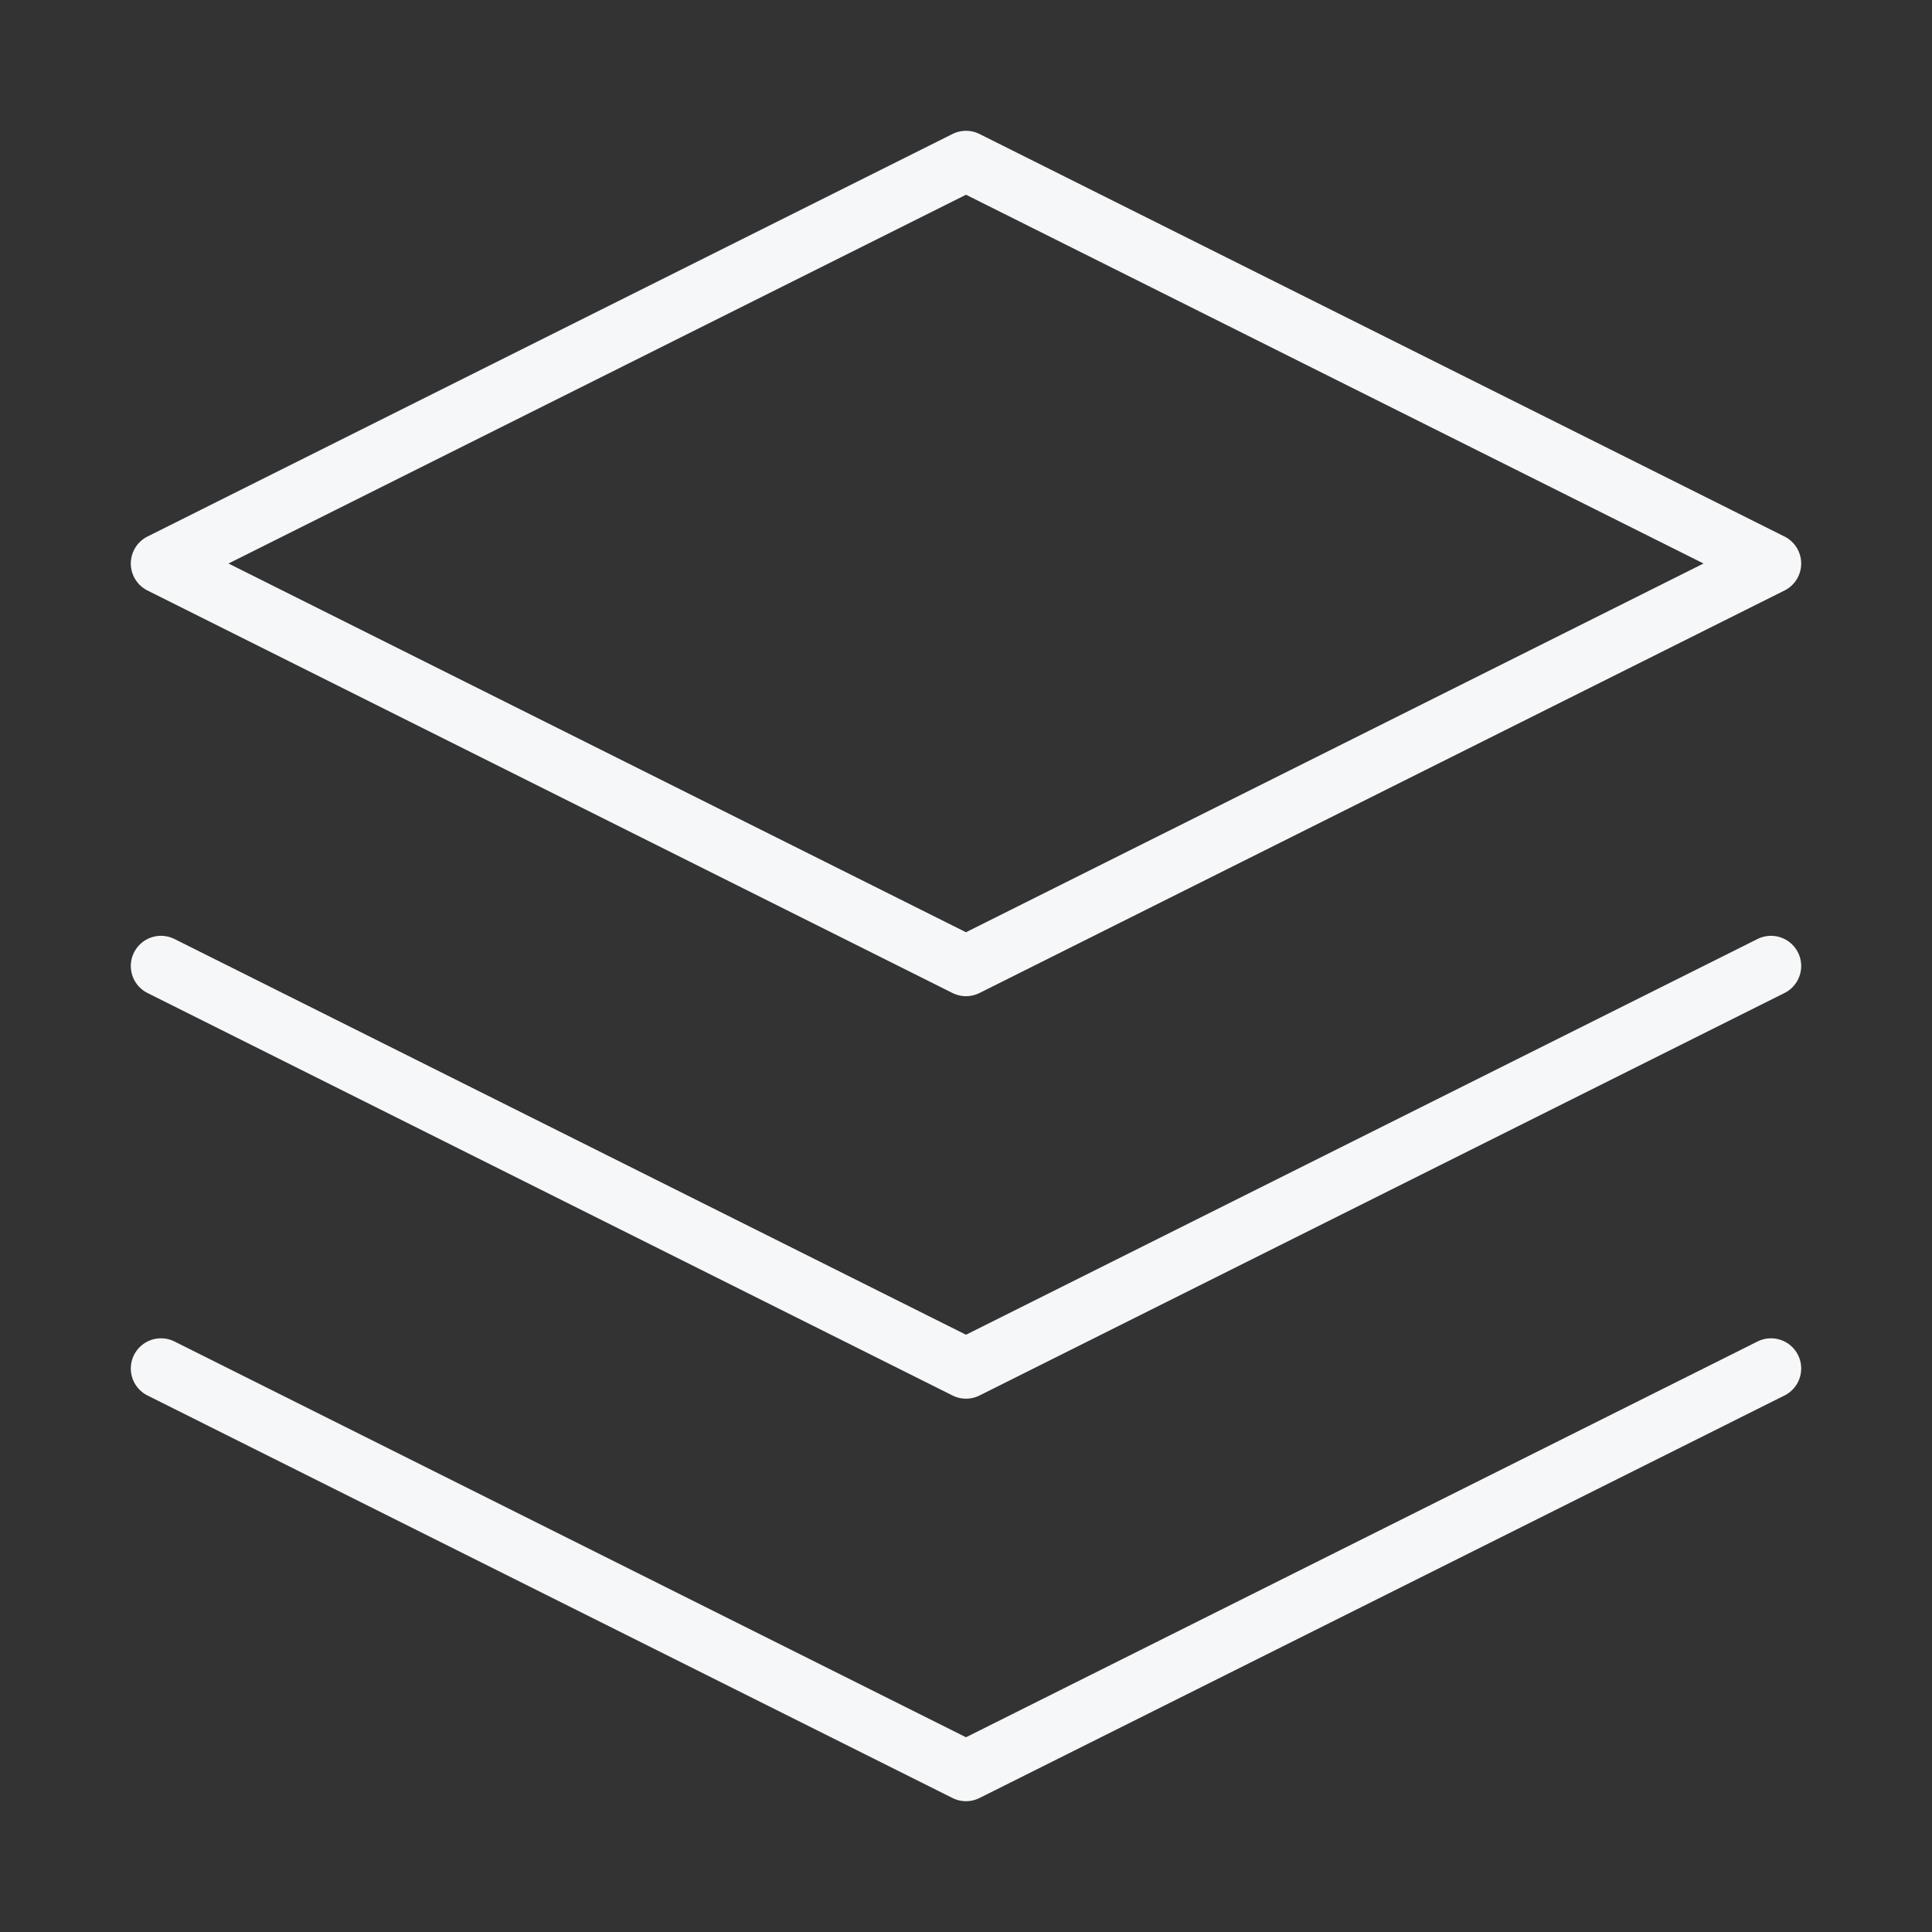
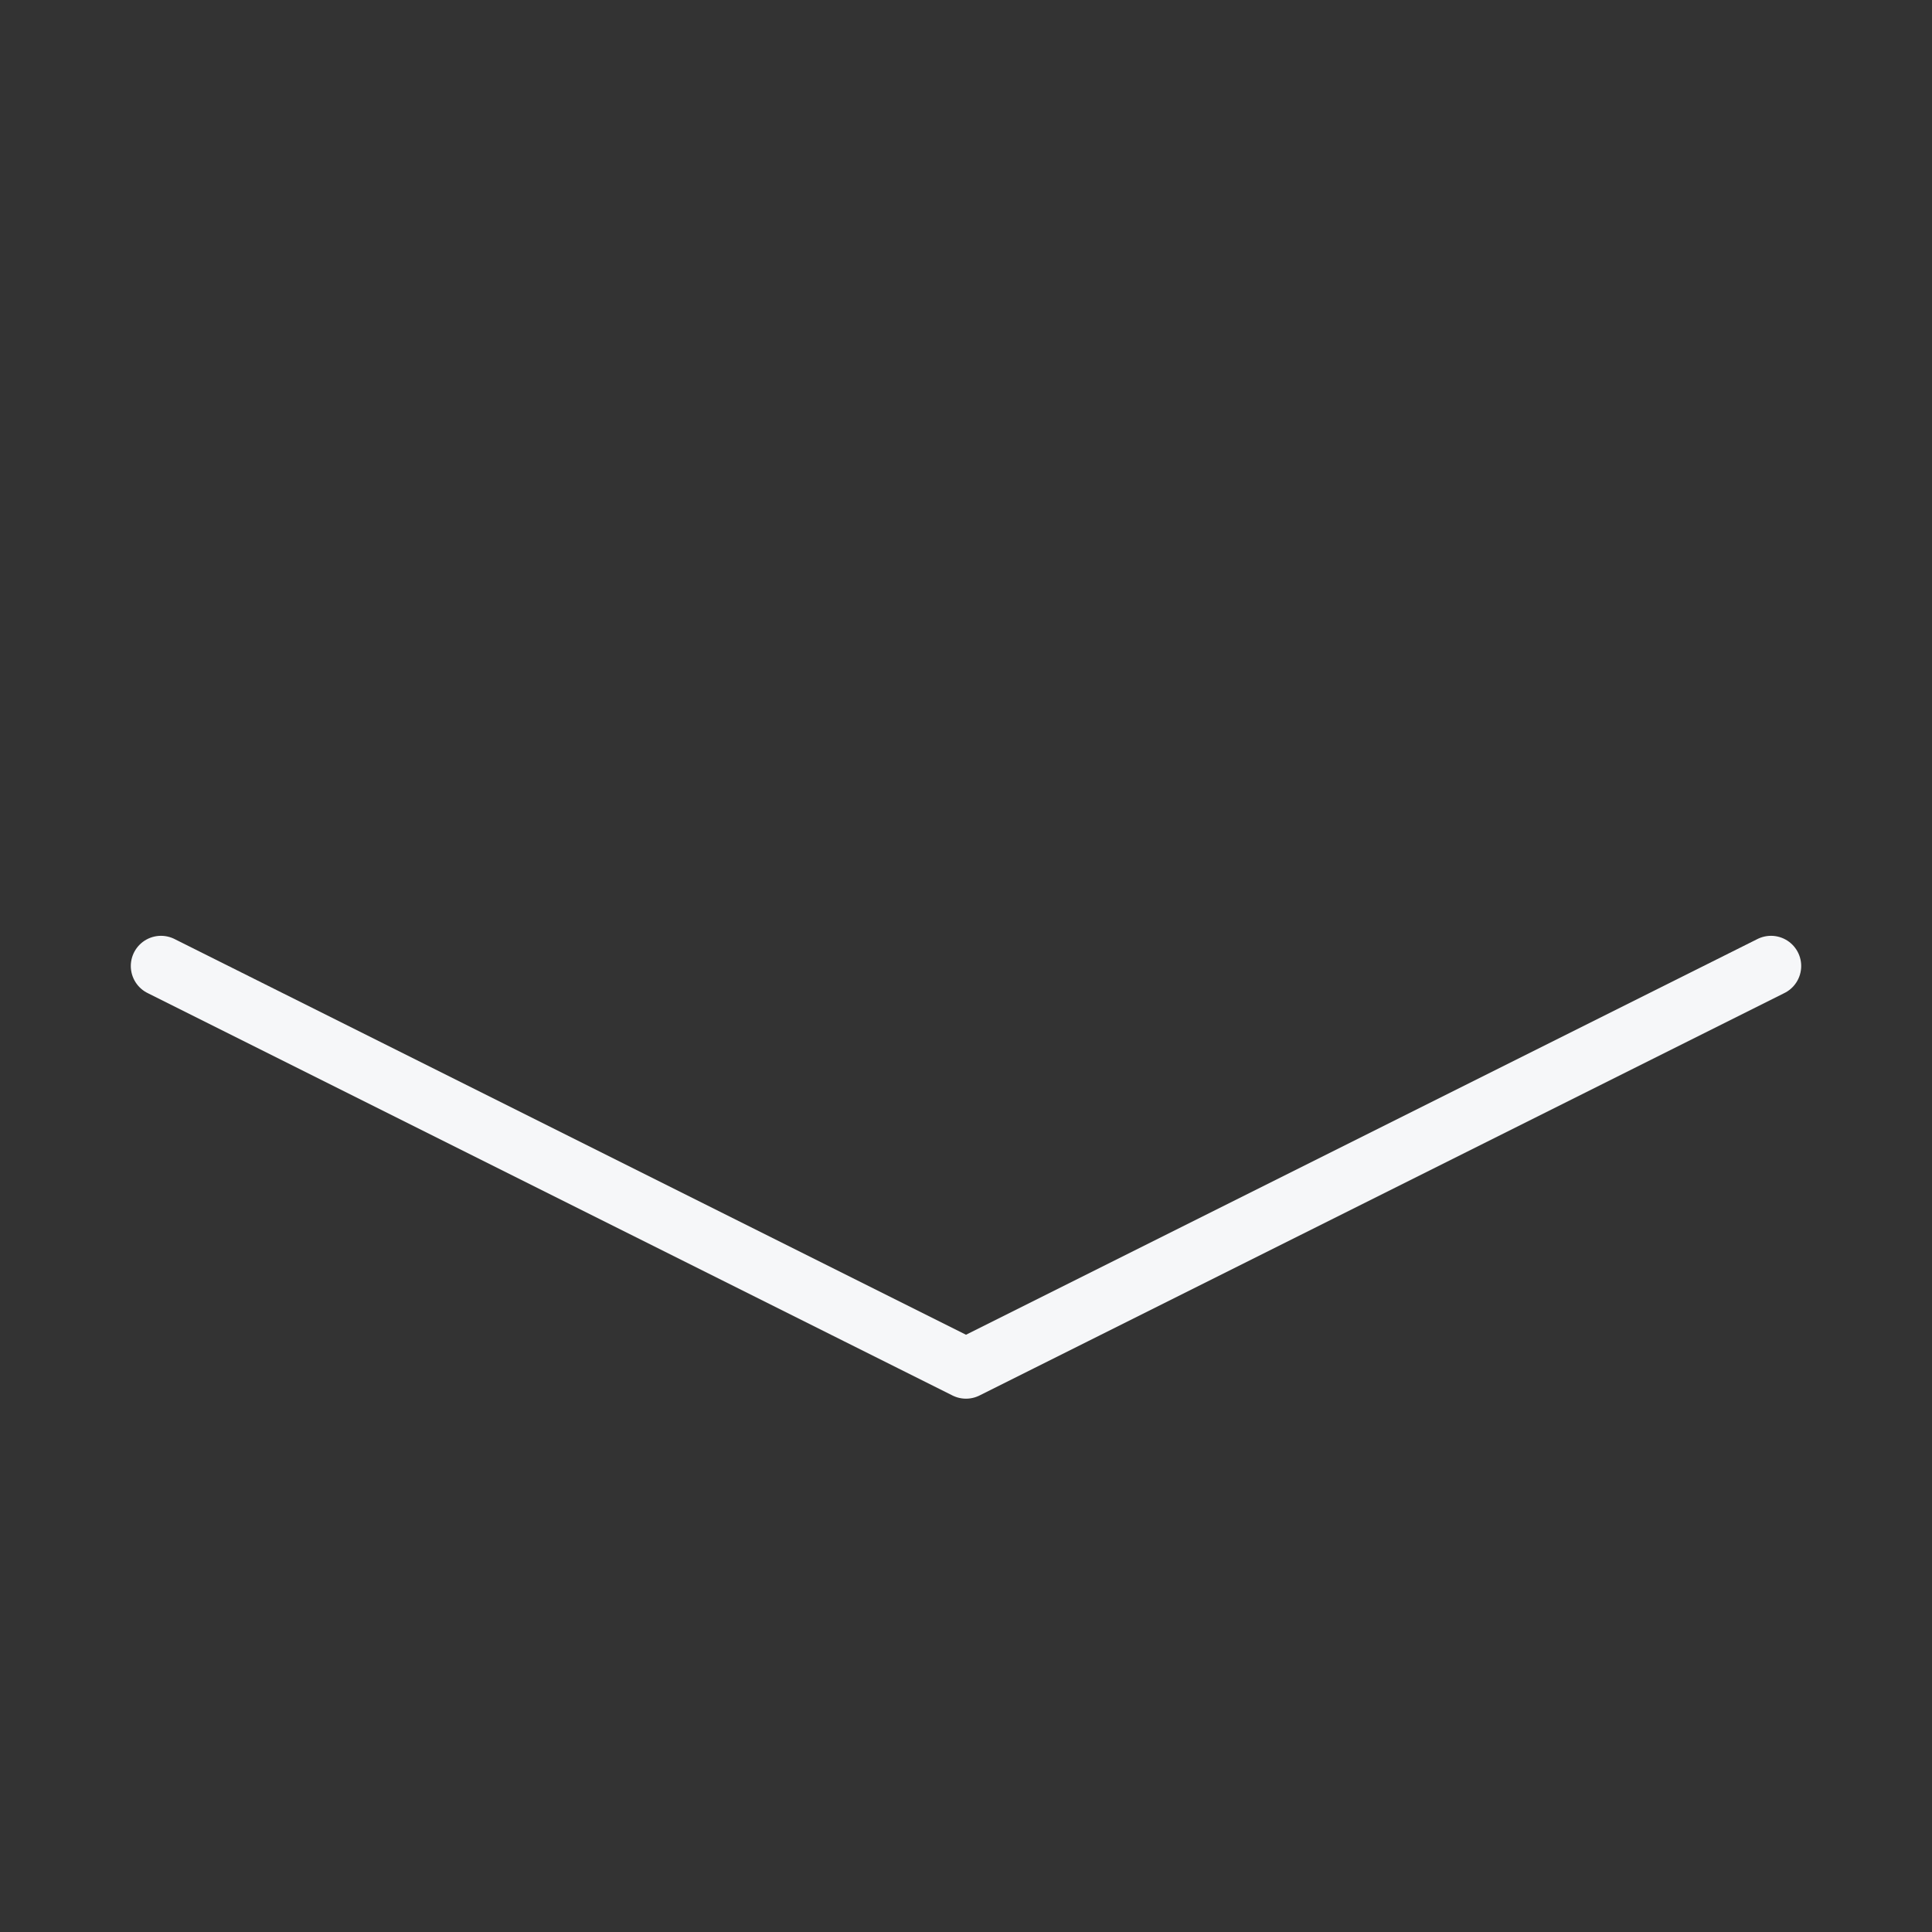
<svg xmlns="http://www.w3.org/2000/svg" width="64" height="64" viewBox="0 0 64 64" fill="none">
  <rect x="0" y="0" width="64" height="64" fill="#333333" stroke="none" />
-   <path d="M32 5.333L5.333 18.667L32 32L58.667 18.667L32 5.333Z" stroke="#F6F7F9" stroke-width="2" stroke-linecap="round" stroke-linejoin="round" />
-   <path d="M5.333 45.333L32 58.667L58.667 45.333" stroke="#F6F7F9" stroke-width="2" stroke-linecap="round" stroke-linejoin="round" />
  <path d="M5.333 32L32 45.333L58.667 32" stroke="#F6F7F9" stroke-width="2" stroke-linecap="round" stroke-linejoin="round" />
</svg>